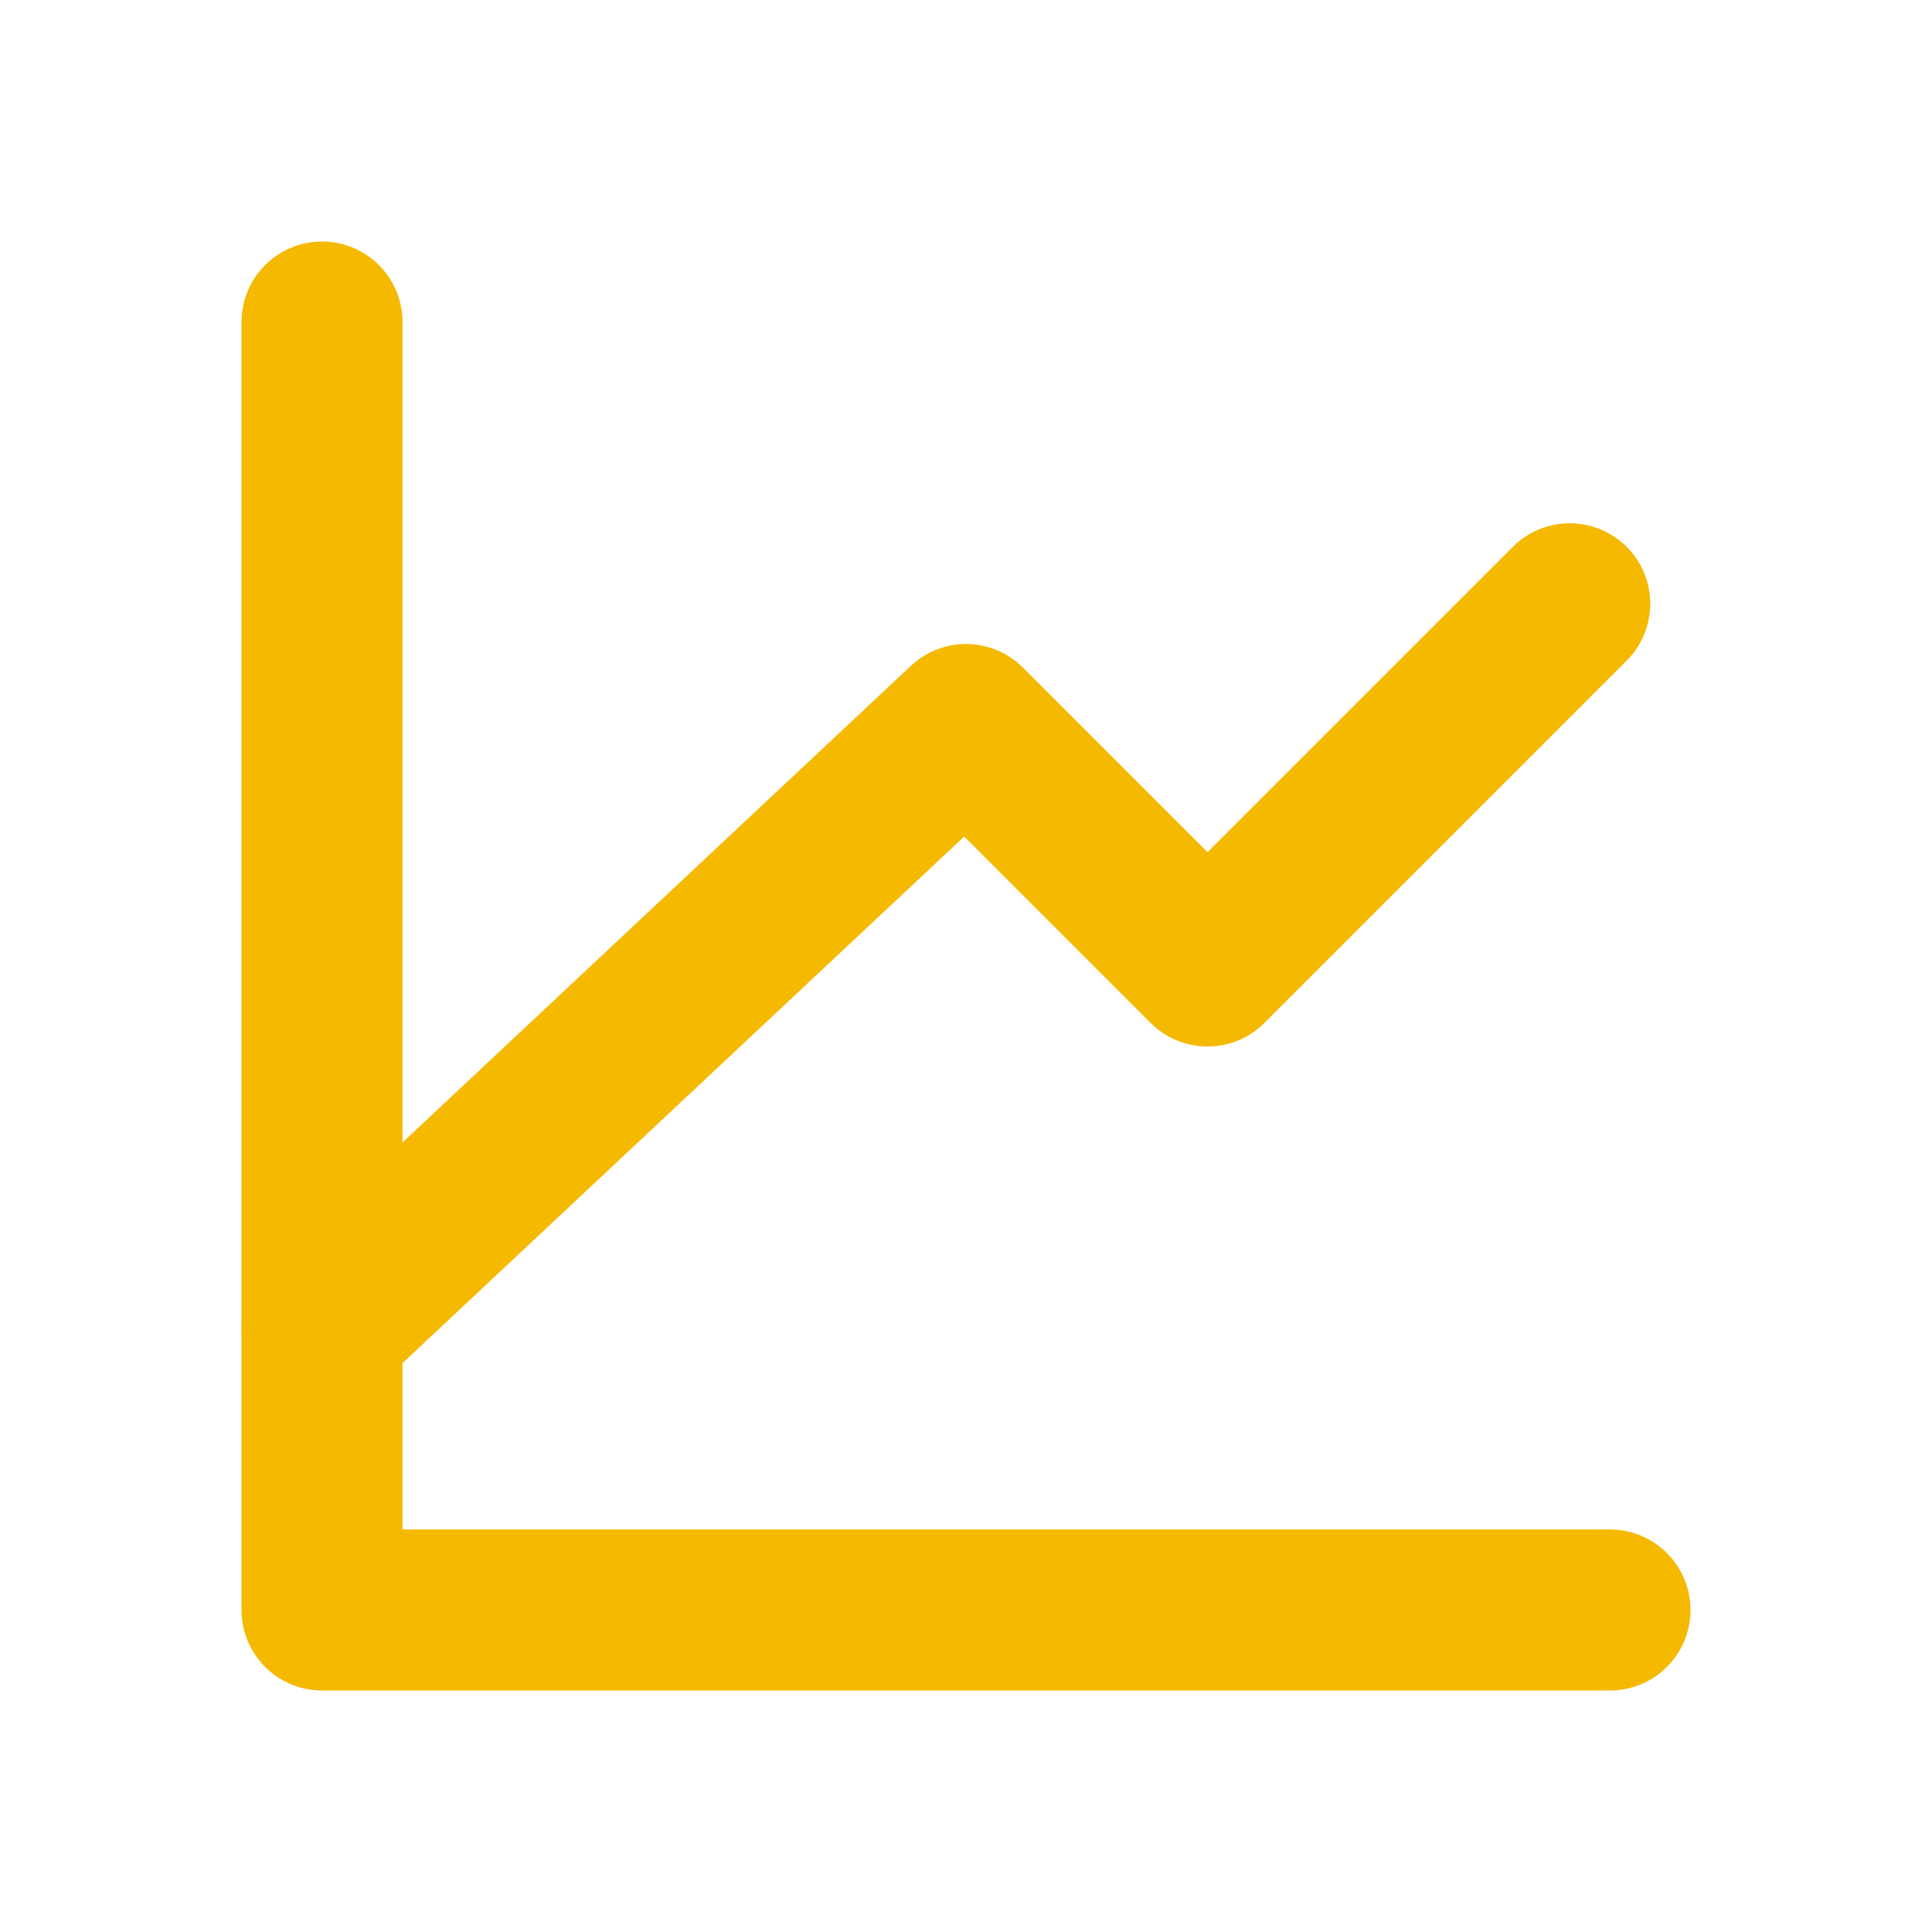
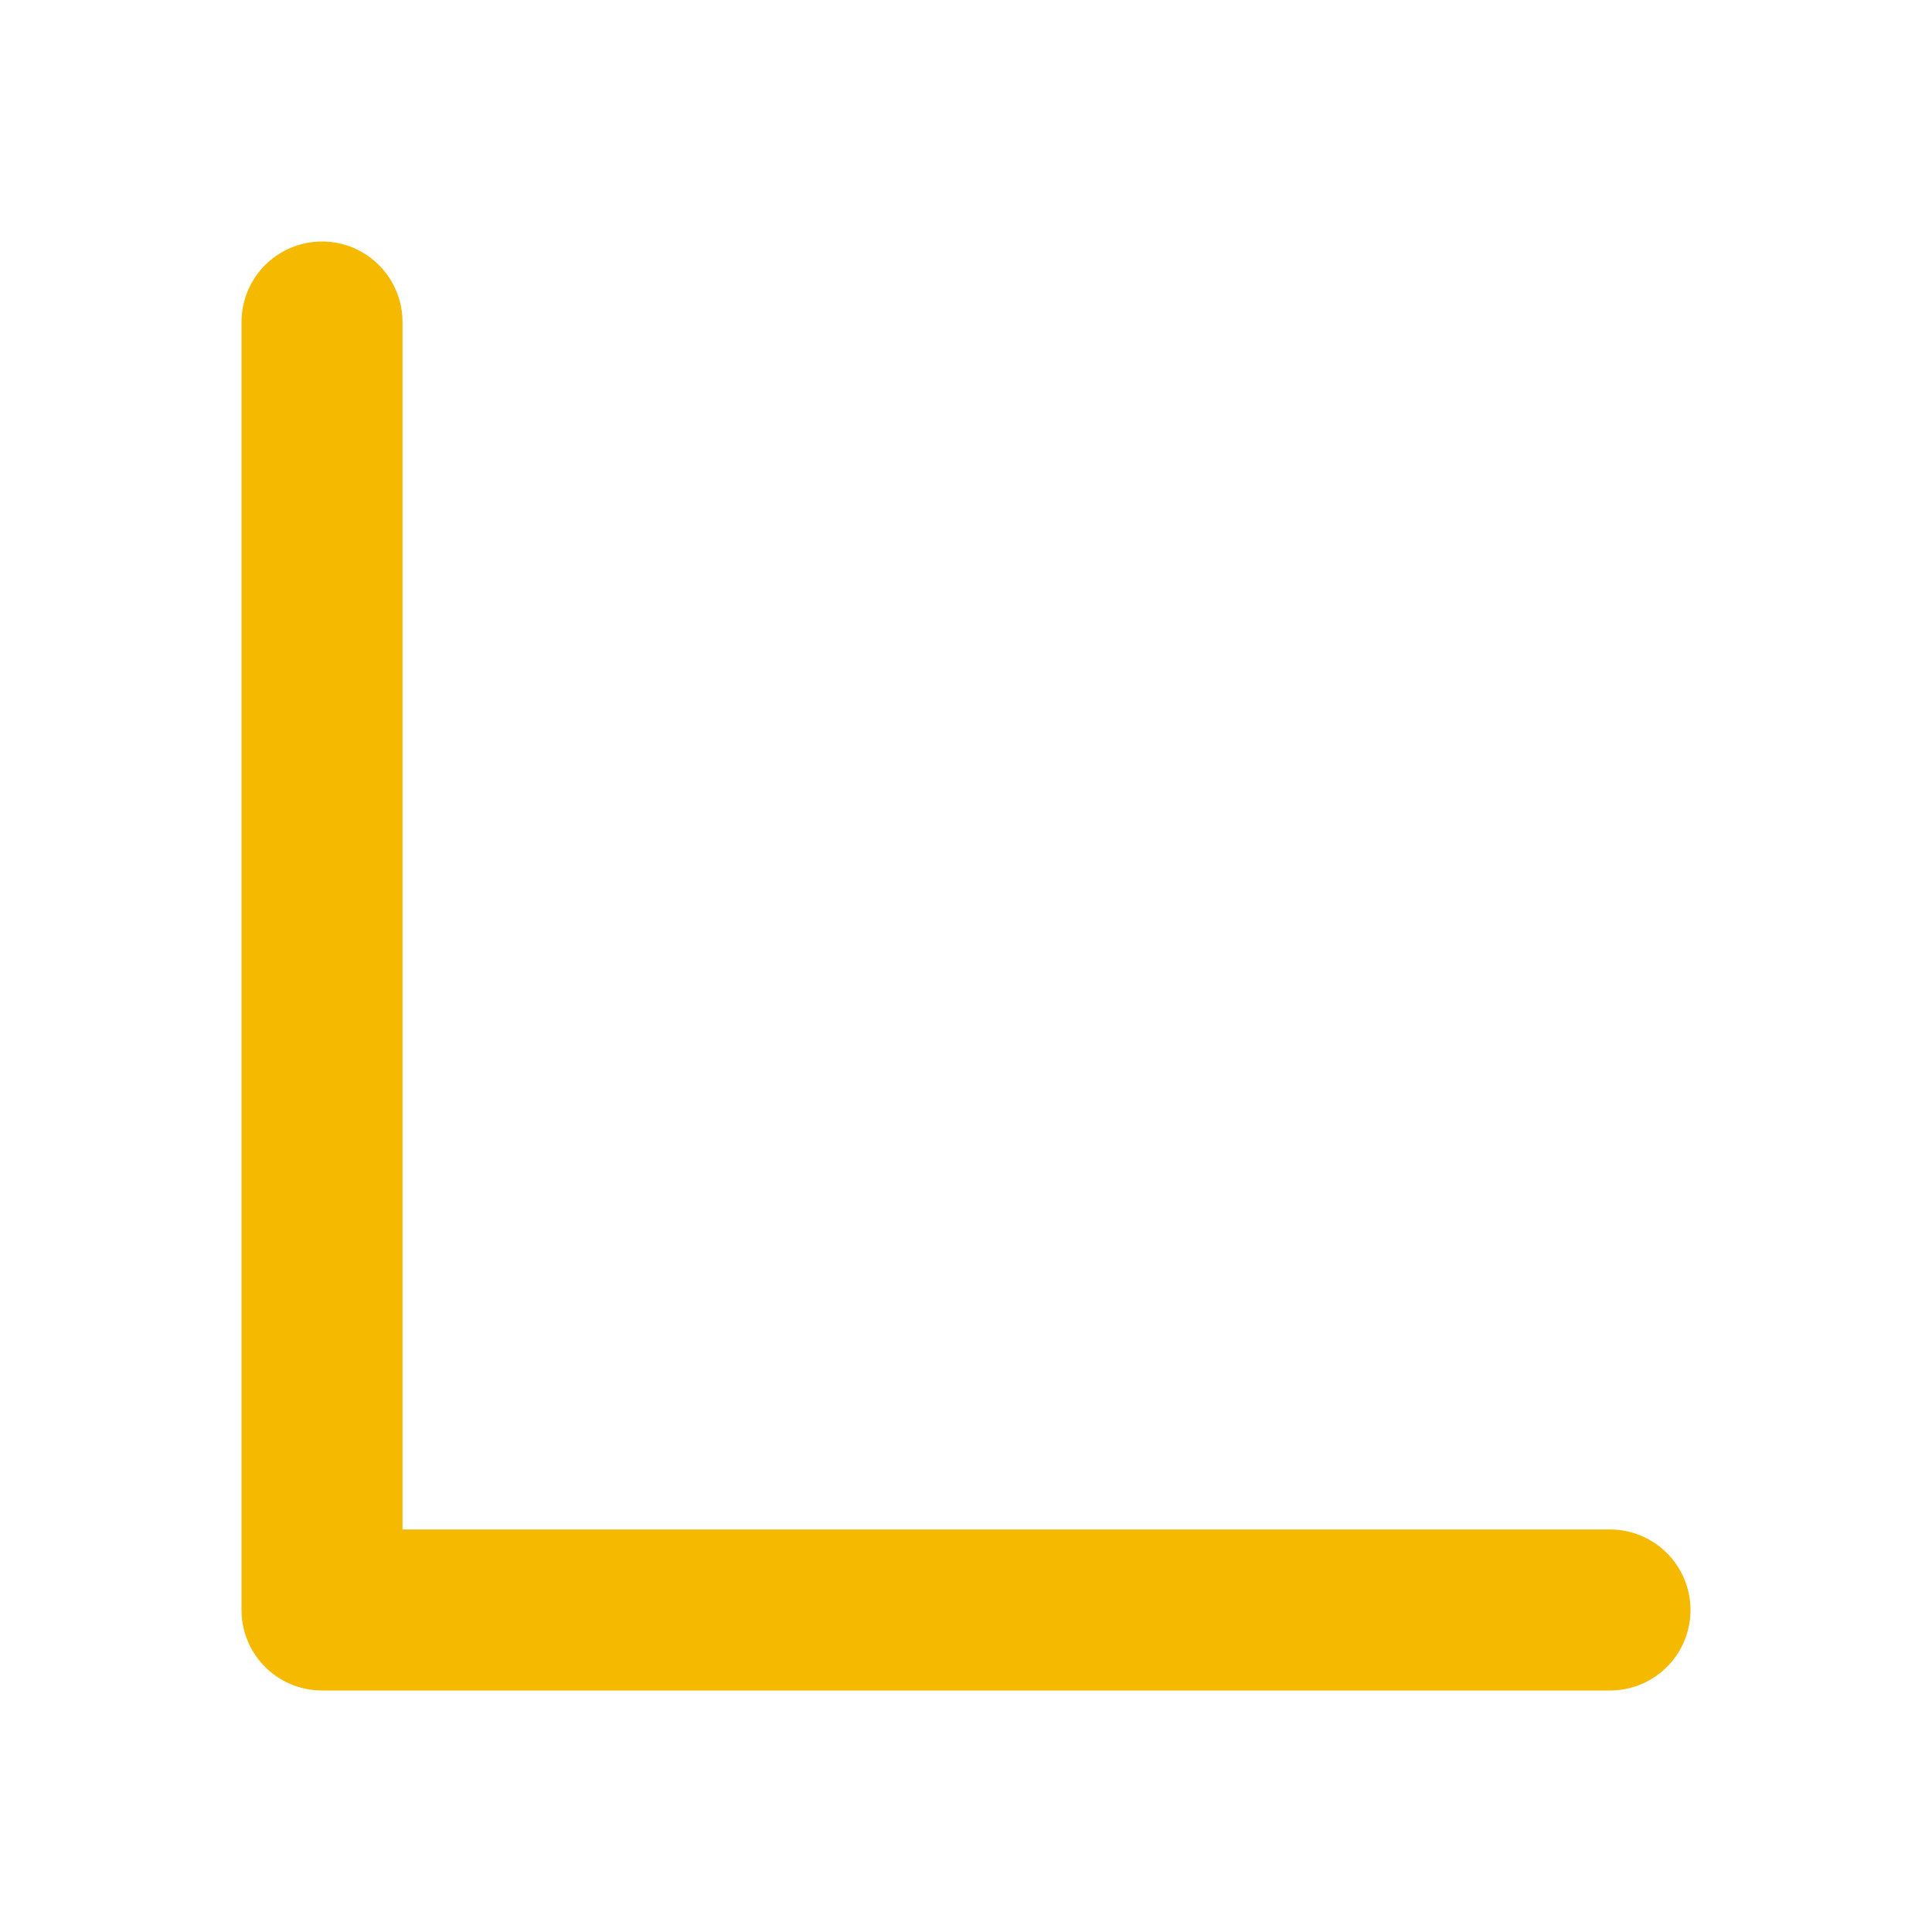
<svg xmlns="http://www.w3.org/2000/svg" width="24px" height="24px" stroke-width="2" viewBox="0 0 24 24" fill="none" color="#f5b900">
  <path d="M20 20H4V4" stroke="#f5b900" stroke-width="2" stroke-linecap="round" stroke-linejoin="round" />
-   <path d="M4 16.5L12 9L15 12L19.5 7.5" stroke="#f5b900" stroke-width="2" stroke-linecap="round" stroke-linejoin="round" />
</svg>